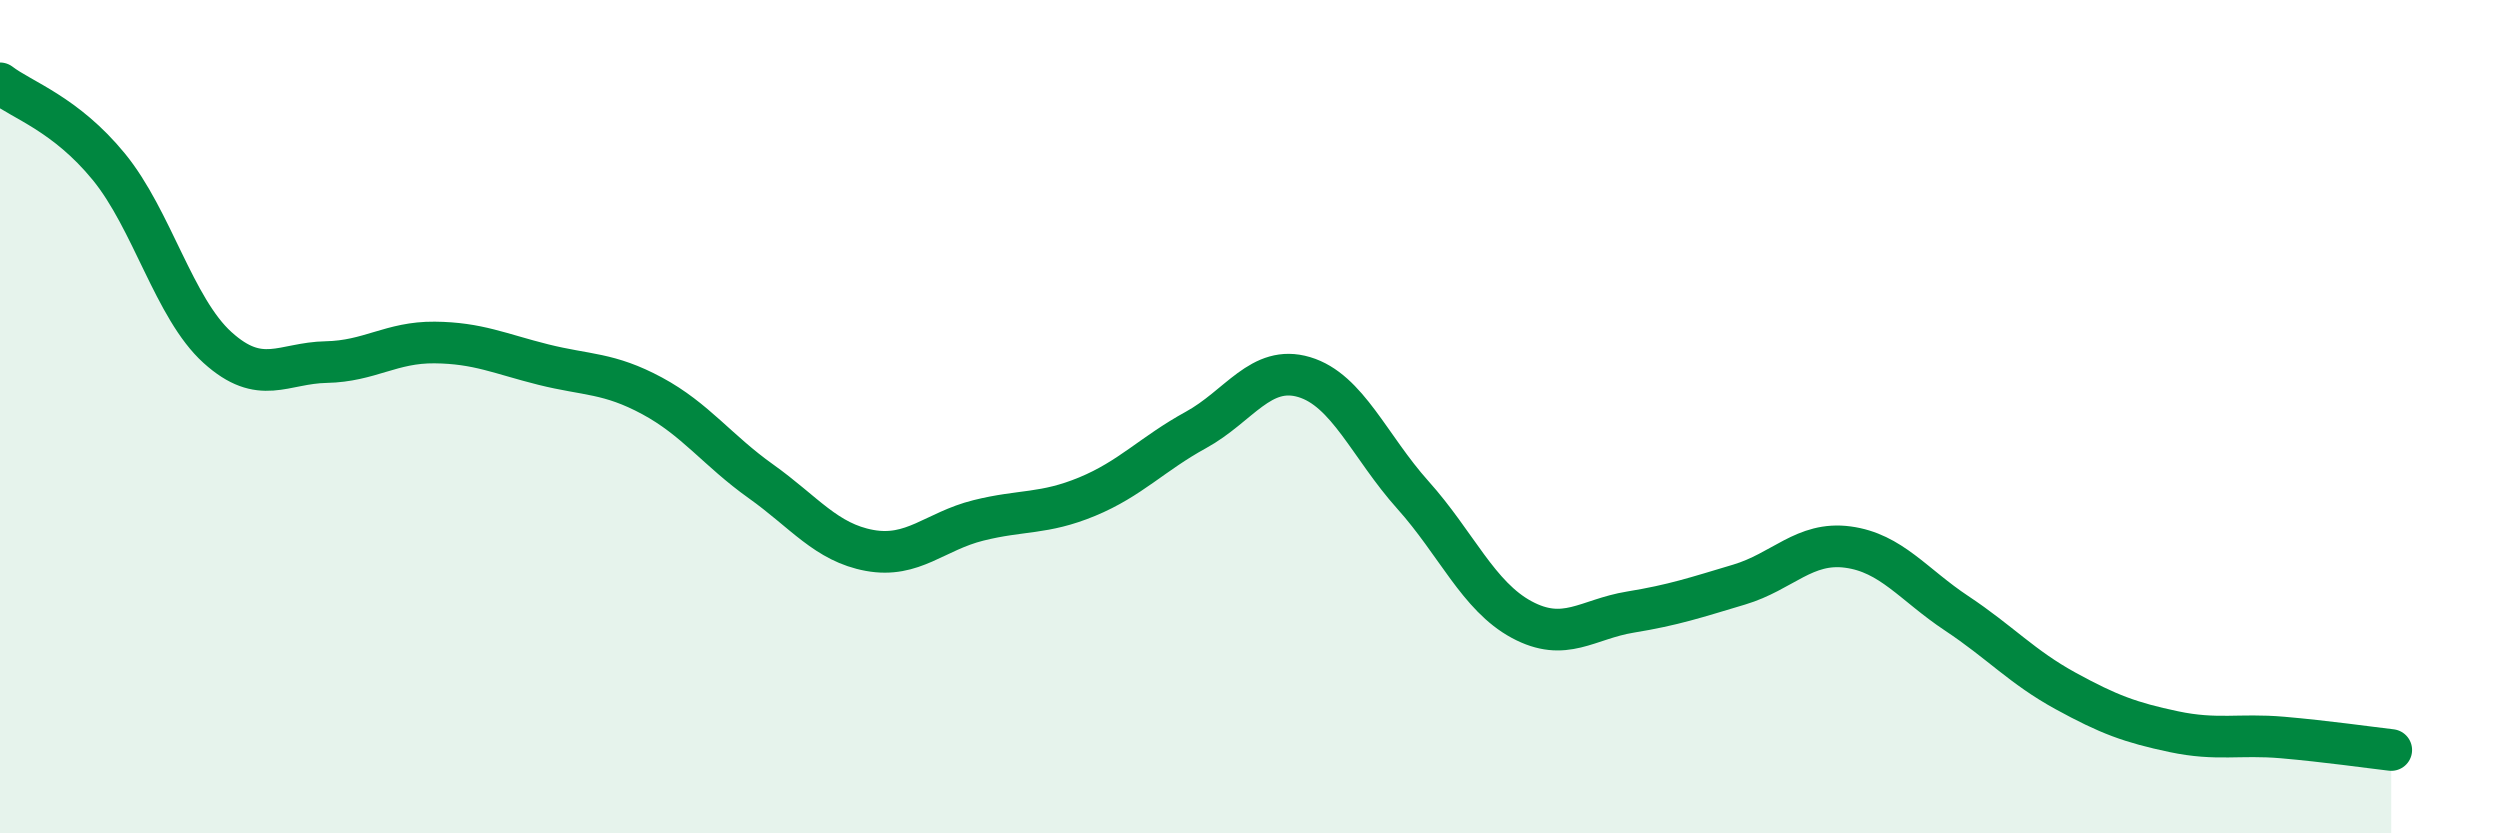
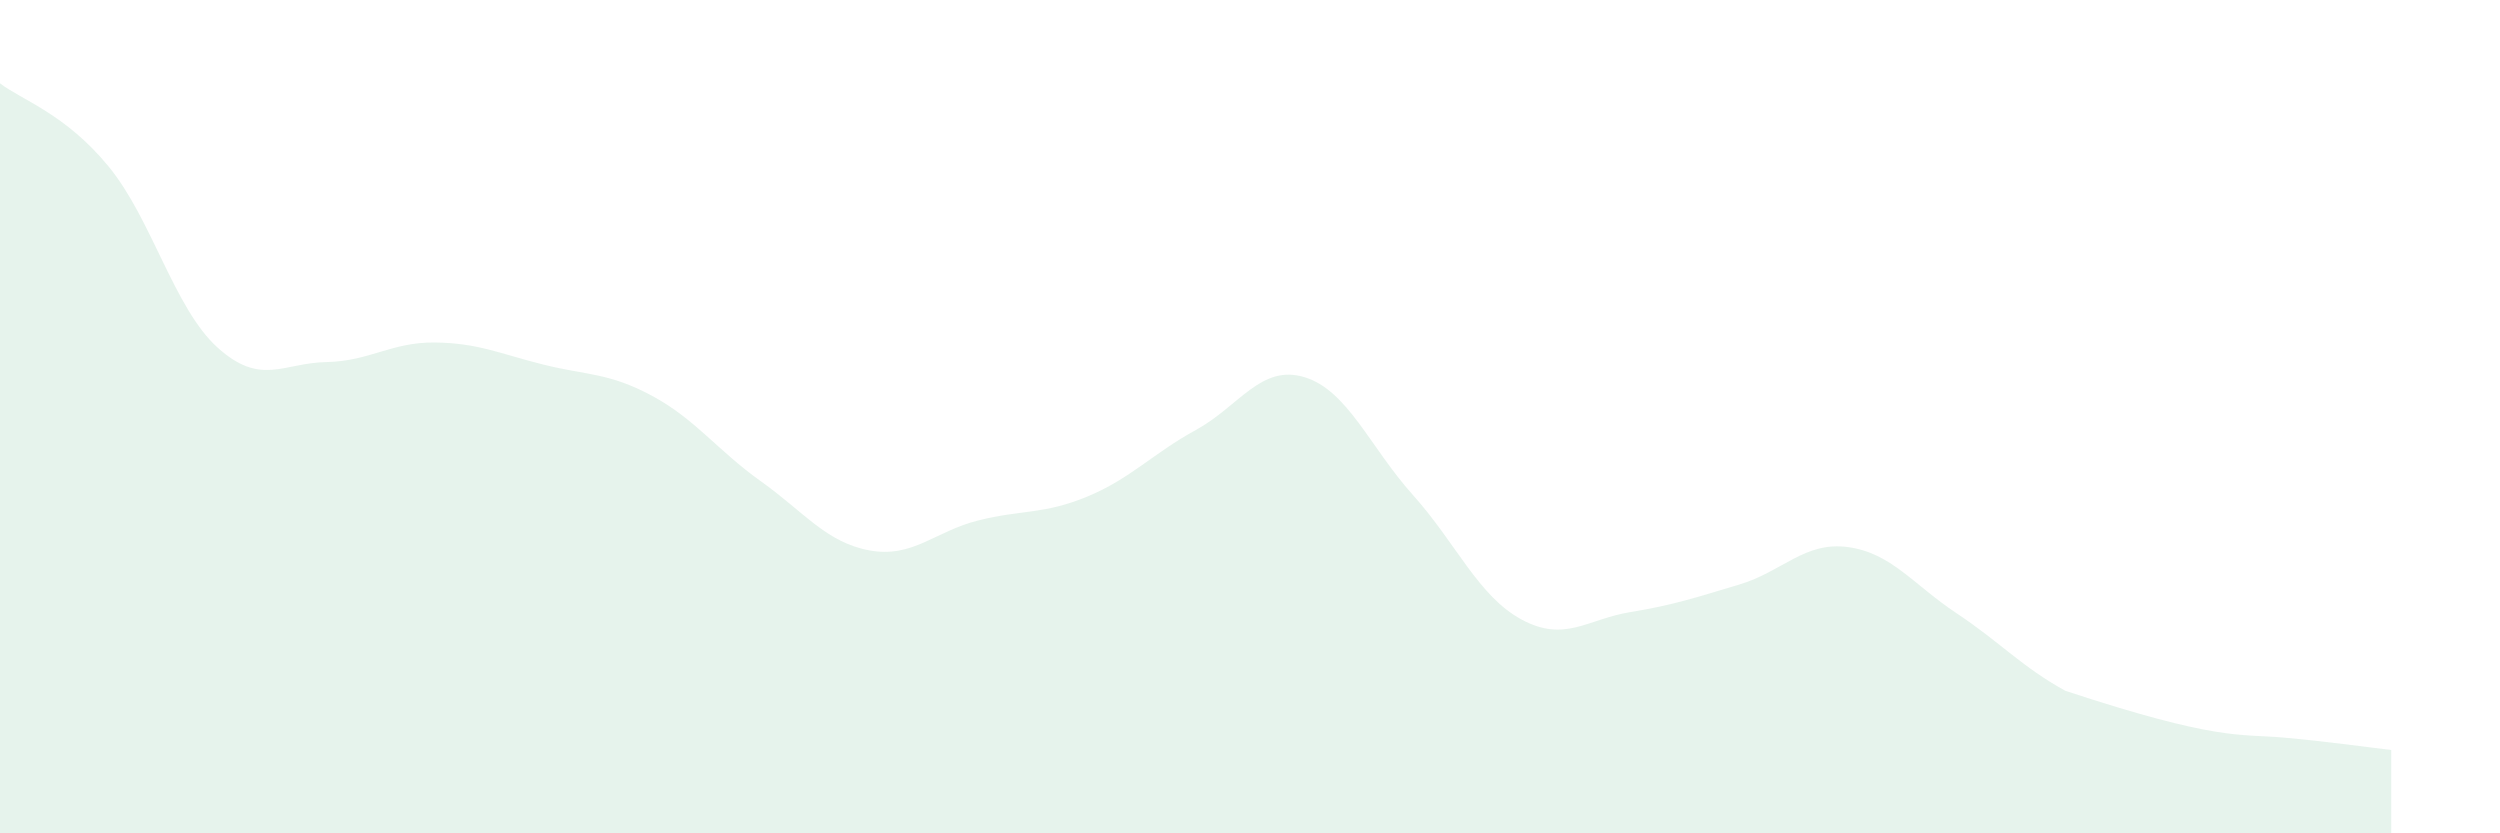
<svg xmlns="http://www.w3.org/2000/svg" width="60" height="20" viewBox="0 0 60 20">
-   <path d="M 0,2 C 0.52,2.4 1.57,2.73 2.61,4 C 3.65,5.27 4.18,7.4 5.22,8.34 C 6.26,9.28 6.79,8.71 7.83,8.69 C 8.87,8.67 9.39,8.21 10.43,8.22 C 11.47,8.23 12,8.49 13.04,8.75 C 14.08,9.01 14.61,8.94 15.65,9.5 C 16.69,10.06 17.22,10.81 18.26,11.55 C 19.3,12.29 19.83,13.02 20.87,13.21 C 21.91,13.4 22.44,12.75 23.48,12.49 C 24.52,12.23 25.05,12.35 26.09,11.92 C 27.13,11.49 27.66,10.89 28.7,10.32 C 29.74,9.75 30.26,8.74 31.3,9.05 C 32.34,9.36 32.87,10.72 33.91,11.88 C 34.95,13.04 35.48,14.31 36.52,14.87 C 37.56,15.43 38.09,14.86 39.13,14.69 C 40.17,14.52 40.7,14.34 41.74,14.03 C 42.78,13.72 43.31,12.99 44.35,13.13 C 45.39,13.27 45.92,14.03 46.96,14.72 C 48,15.41 48.53,16.01 49.57,16.58 C 50.61,17.15 51.13,17.34 52.17,17.56 C 53.21,17.78 53.74,17.61 54.78,17.7 C 55.82,17.79 56.87,17.94 57.39,18L57.39 20L0 20Z" fill="#008740" opacity="0.1" stroke-linecap="round" stroke-linejoin="round" />
-   <path d="M 0,2 C 0.52,2.4 1.57,2.73 2.61,4 C 3.65,5.27 4.18,7.4 5.22,8.34 C 6.26,9.28 6.79,8.71 7.83,8.69 C 8.87,8.67 9.39,8.21 10.43,8.22 C 11.47,8.23 12,8.49 13.04,8.75 C 14.08,9.01 14.61,8.94 15.65,9.5 C 16.69,10.06 17.22,10.81 18.26,11.55 C 19.3,12.29 19.83,13.02 20.87,13.21 C 21.91,13.4 22.44,12.75 23.48,12.49 C 24.52,12.23 25.05,12.35 26.09,11.92 C 27.13,11.49 27.66,10.89 28.7,10.32 C 29.74,9.75 30.26,8.74 31.3,9.05 C 32.34,9.36 32.87,10.72 33.91,11.88 C 34.95,13.04 35.48,14.31 36.52,14.87 C 37.56,15.43 38.09,14.86 39.13,14.69 C 40.17,14.52 40.7,14.34 41.74,14.03 C 42.78,13.72 43.31,12.99 44.35,13.13 C 45.39,13.27 45.92,14.03 46.96,14.72 C 48,15.41 48.53,16.01 49.57,16.58 C 50.61,17.15 51.13,17.34 52.17,17.56 C 53.21,17.78 53.74,17.61 54.78,17.7 C 55.82,17.79 56.87,17.94 57.39,18" stroke="#008740" stroke-width="1" fill="none" stroke-linecap="round" stroke-linejoin="round" />
+   <path d="M 0,2 C 0.52,2.4 1.57,2.73 2.61,4 C 3.65,5.27 4.18,7.4 5.22,8.34 C 6.26,9.28 6.79,8.71 7.83,8.69 C 8.87,8.67 9.39,8.21 10.43,8.22 C 11.47,8.23 12,8.49 13.04,8.75 C 14.08,9.01 14.61,8.94 15.65,9.5 C 16.69,10.06 17.22,10.81 18.26,11.55 C 19.3,12.29 19.83,13.02 20.87,13.21 C 21.91,13.4 22.44,12.75 23.48,12.49 C 24.52,12.23 25.05,12.35 26.09,11.92 C 27.13,11.49 27.66,10.89 28.7,10.32 C 29.74,9.75 30.26,8.74 31.3,9.05 C 32.34,9.36 32.87,10.72 33.91,11.88 C 34.95,13.04 35.48,14.31 36.52,14.87 C 37.56,15.43 38.09,14.86 39.13,14.69 C 40.17,14.52 40.7,14.34 41.74,14.03 C 42.78,13.72 43.31,12.99 44.35,13.13 C 45.39,13.27 45.92,14.03 46.96,14.72 C 48,15.41 48.53,16.01 49.57,16.58 C 53.21,17.78 53.74,17.61 54.78,17.7 C 55.82,17.79 56.87,17.94 57.39,18L57.39 20L0 20Z" fill="#008740" opacity="0.1" stroke-linecap="round" stroke-linejoin="round" />
</svg>